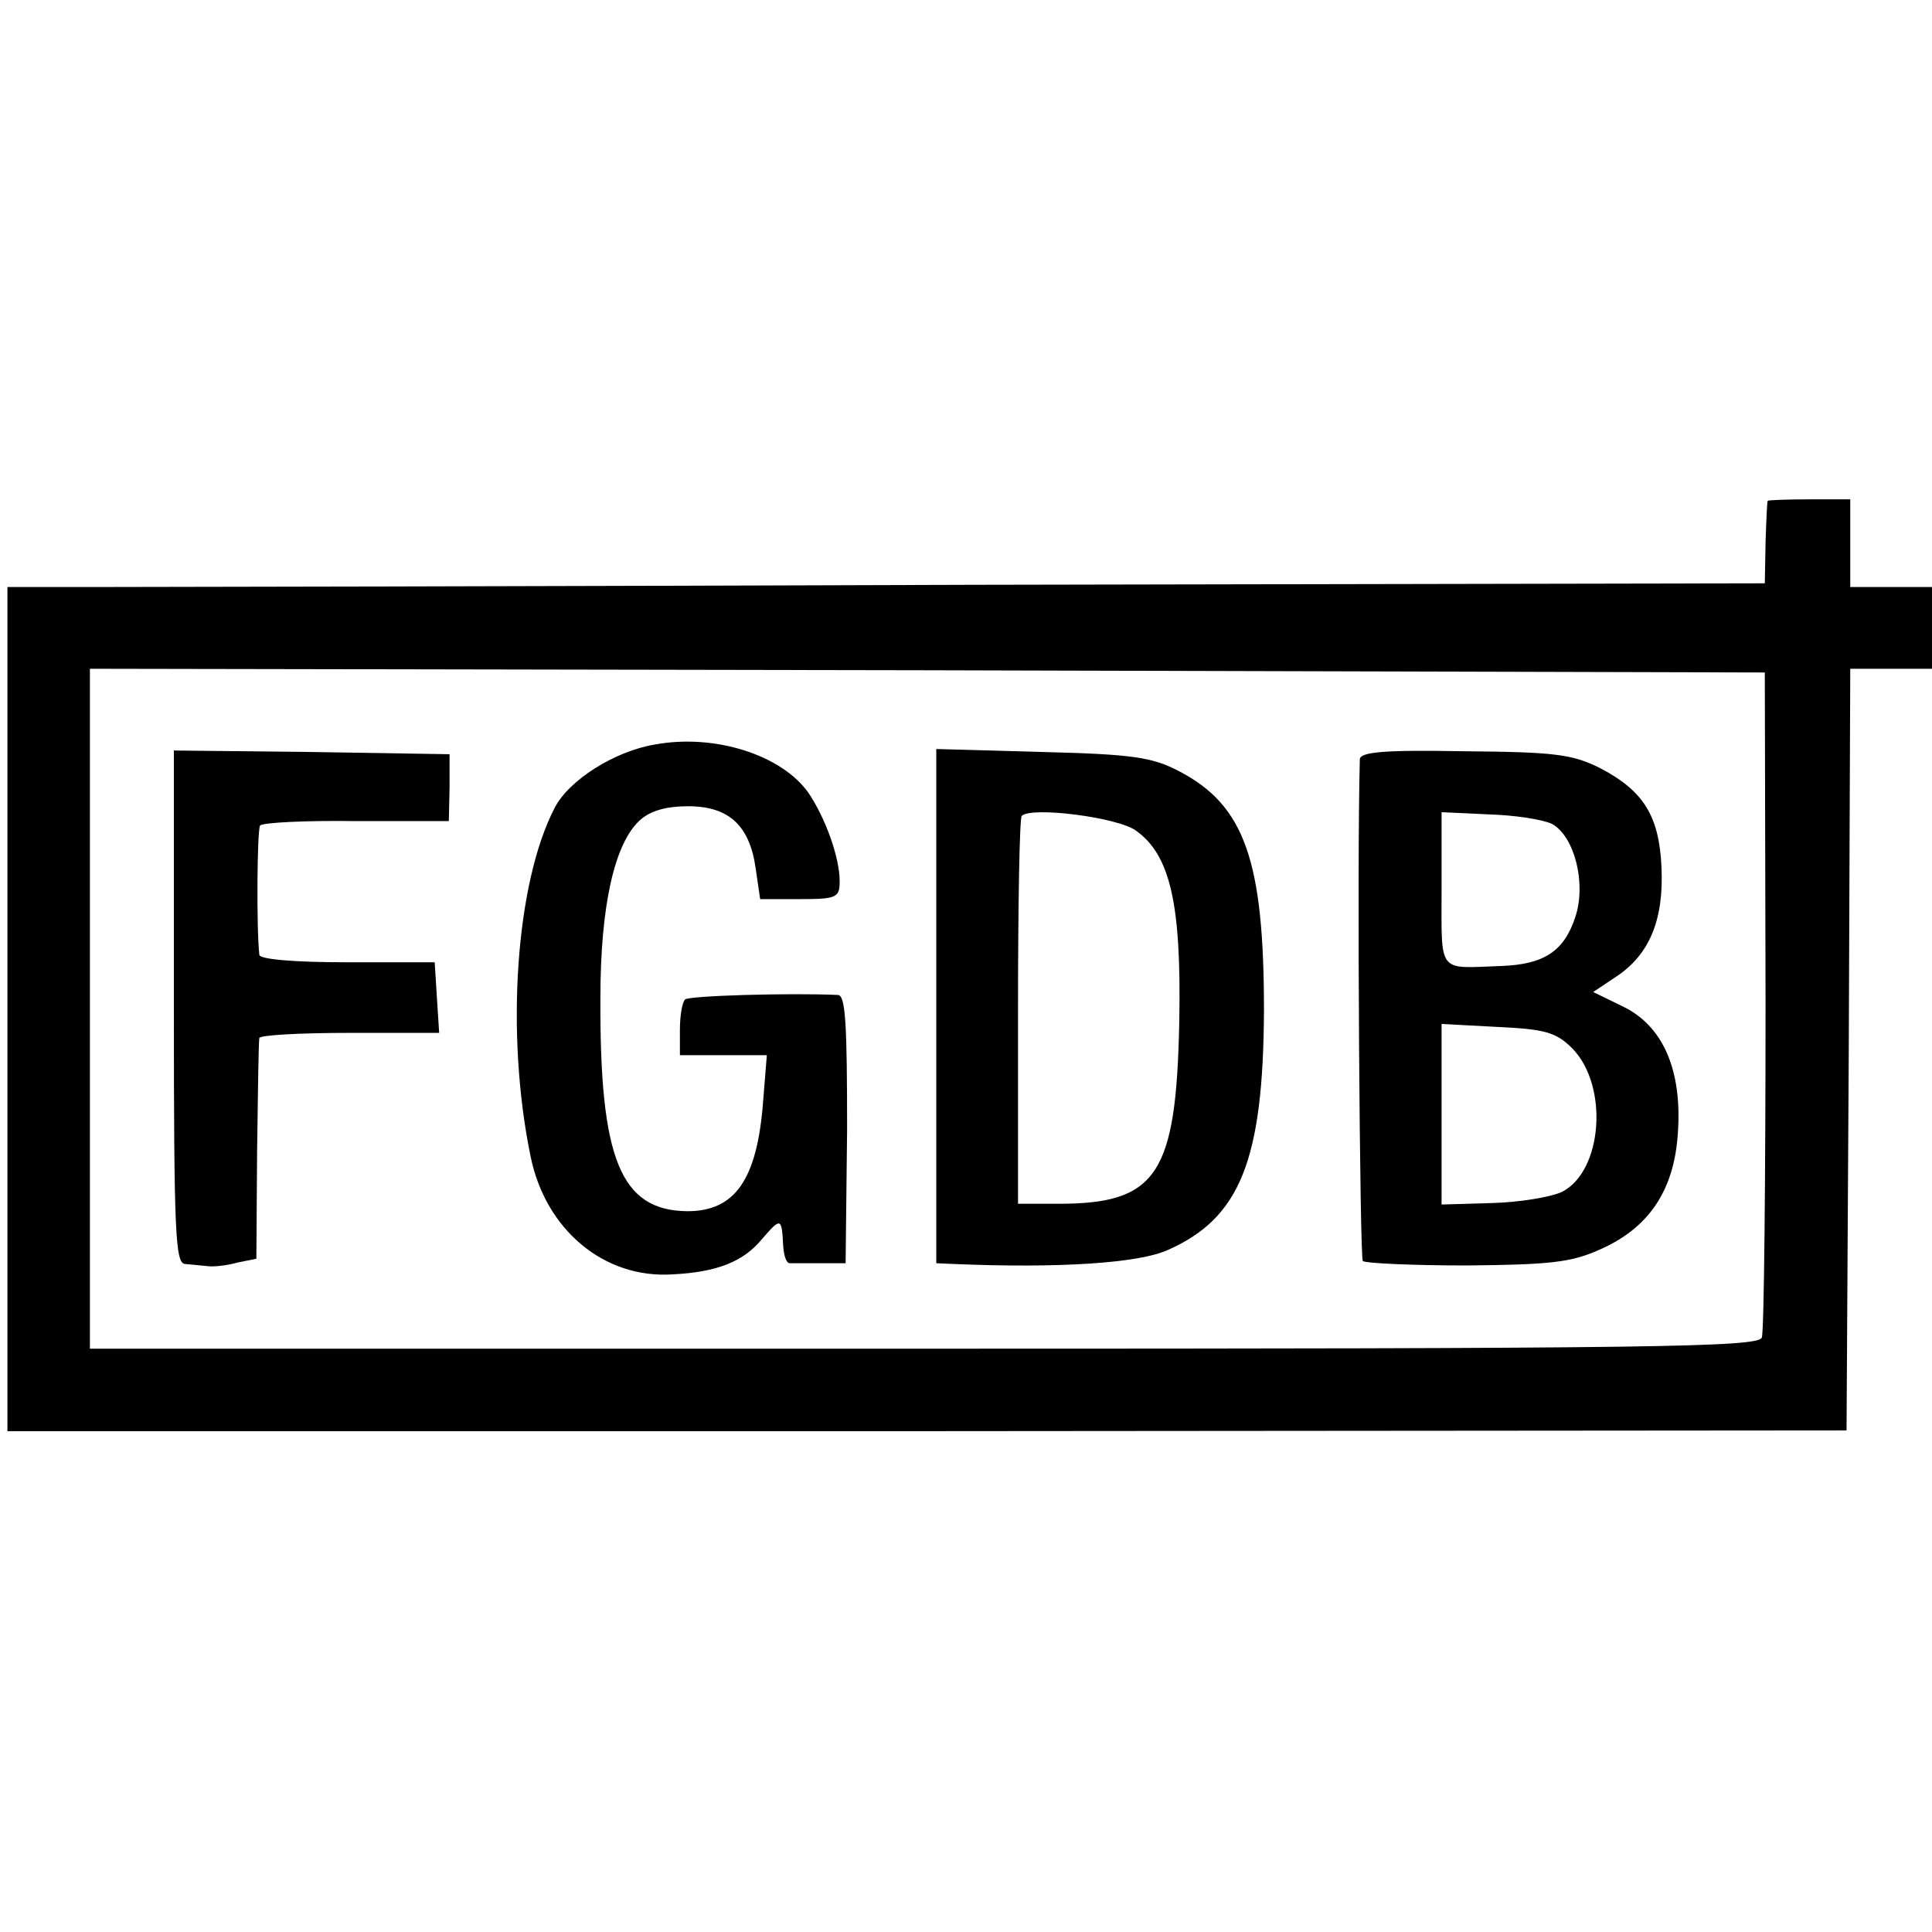
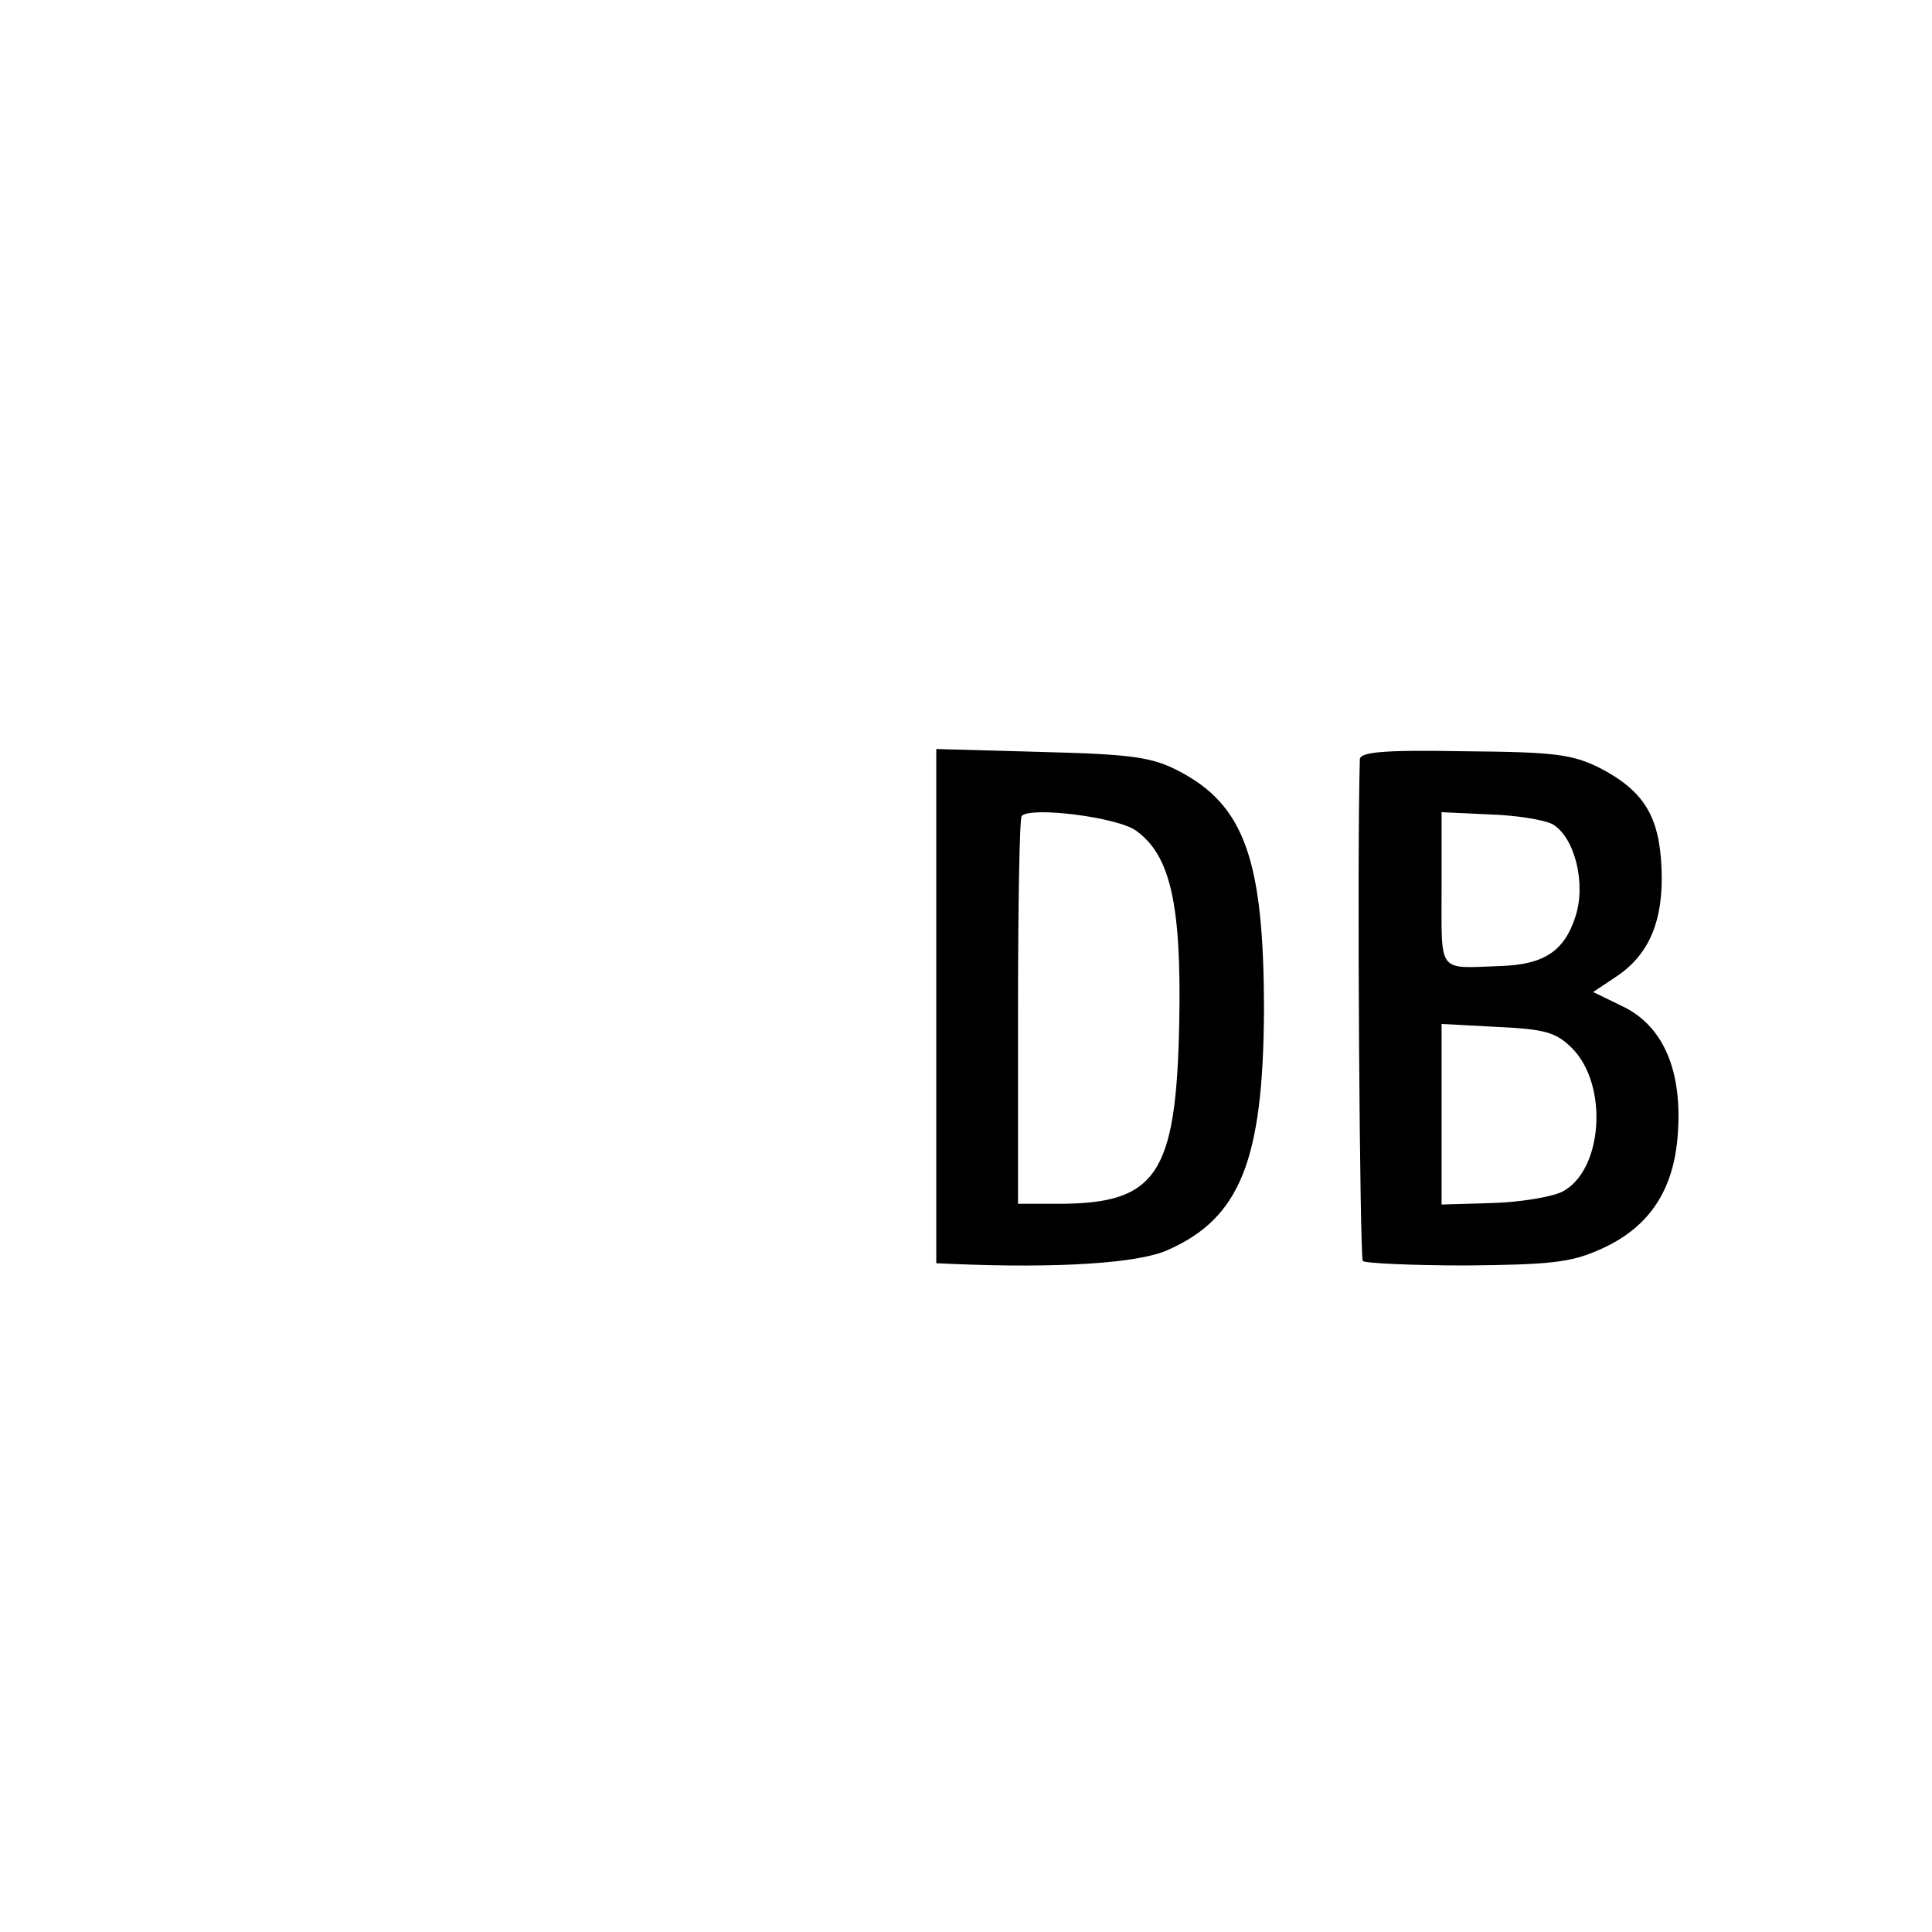
<svg xmlns="http://www.w3.org/2000/svg" version="1.0" width="260pt" height="260pt" viewBox="0 0 260 260" preserveAspectRatio="xMidYMid meet">
  <g transform="translate(0,260) scale(0.1,-0.1)" fill="#000000" stroke="none">
-     <path d="M2379 1926 c-1 0 -2 -26 -3 -56 l-1 -55 -1065 -2 c-586 -2 -1118 -3 -1182 -3 l-118 0 0 -568 0 -568 1238 0 1237 1 3 513 2 512 55 0 55 0 0 55 0 55 -55 0 -55 0 0 59 0 59 -55 0 c-30 0 -56 -1 -56 -2z m-3 -671 c0 -242 -2 -447 -5 -455 -5 -13 -140 -15 -1128 -15 l-1122 0 0 458 0 457 1127 -2 1127 -3 1 -440z" />
-     <path d="M881 1598 c-54 -9 -116 -48 -135 -86 -52 -101 -66 -303 -32 -468 20 -99 99 -165 191 -159 60 3 95 17 120 47 26 30 27 30 29 -9 1 -13 4 -23 9 -23 4 0 22 0 41 0 l34 0 2 180 c0 140 -2 180 -12 181 -65 3 -201 -1 -206 -6 -4 -4 -7 -22 -7 -41 l0 -34 59 0 58 0 -5 -62 c-8 -106 -38 -148 -102 -148 -90 1 -118 70 -117 287 0 124 19 208 53 239 14 13 36 19 65 19 55 0 83 -26 91 -84 l6 -41 53 0 c50 0 54 2 54 24 0 32 -19 85 -42 119 -36 51 -126 80 -207 65z" />
-     <path d="M234 1245 c0 -306 2 -345 15 -346 9 -1 23 -2 31 -3 8 -1 26 1 40 5 l25 5 1 145 c1 79 2 147 3 152 0 4 55 7 122 7 l120 0 -3 47 -3 48 -117 0 c-73 0 -118 4 -119 10 -4 37 -3 168 1 174 3 4 61 7 130 6 l124 0 1 45 0 45 -186 3 -185 2 0 -345z" />
    <path d="M1260 1246 l0 -346 23 -1 c142 -6 250 1 289 19 97 43 128 121 129 322 0 202 -26 276 -114 322 -36 19 -63 23 -184 26 l-143 4 0 -346z m269 236 c46 -33 61 -99 58 -257 -4 -206 -30 -245 -163 -245 l-54 0 0 258 c0 142 2 261 5 264 13 13 130 -2 154 -20z" />
    <path d="M1830 1578 c-4 -141 0 -671 4 -675 3 -3 66 -6 139 -6 112 1 141 4 179 21 67 29 101 80 106 157 6 85 -20 145 -75 171 l-39 19 30 20 c46 30 65 77 62 147 -3 70 -24 104 -84 135 -37 18 -60 21 -182 22 -108 2 -140 -1 -140 -11z m259 -87 c30 -17 46 -80 31 -125 -15 -46 -42 -64 -100 -66 -86 -3 -80 -12 -80 103 l0 104 64 -3 c35 -1 73 -7 85 -13z m27 -302 c49 -50 41 -165 -14 -193 -15 -7 -57 -14 -94 -15 l-68 -2 0 122 0 121 75 -4 c64 -3 79 -7 101 -29z" />
  </g>
</svg>